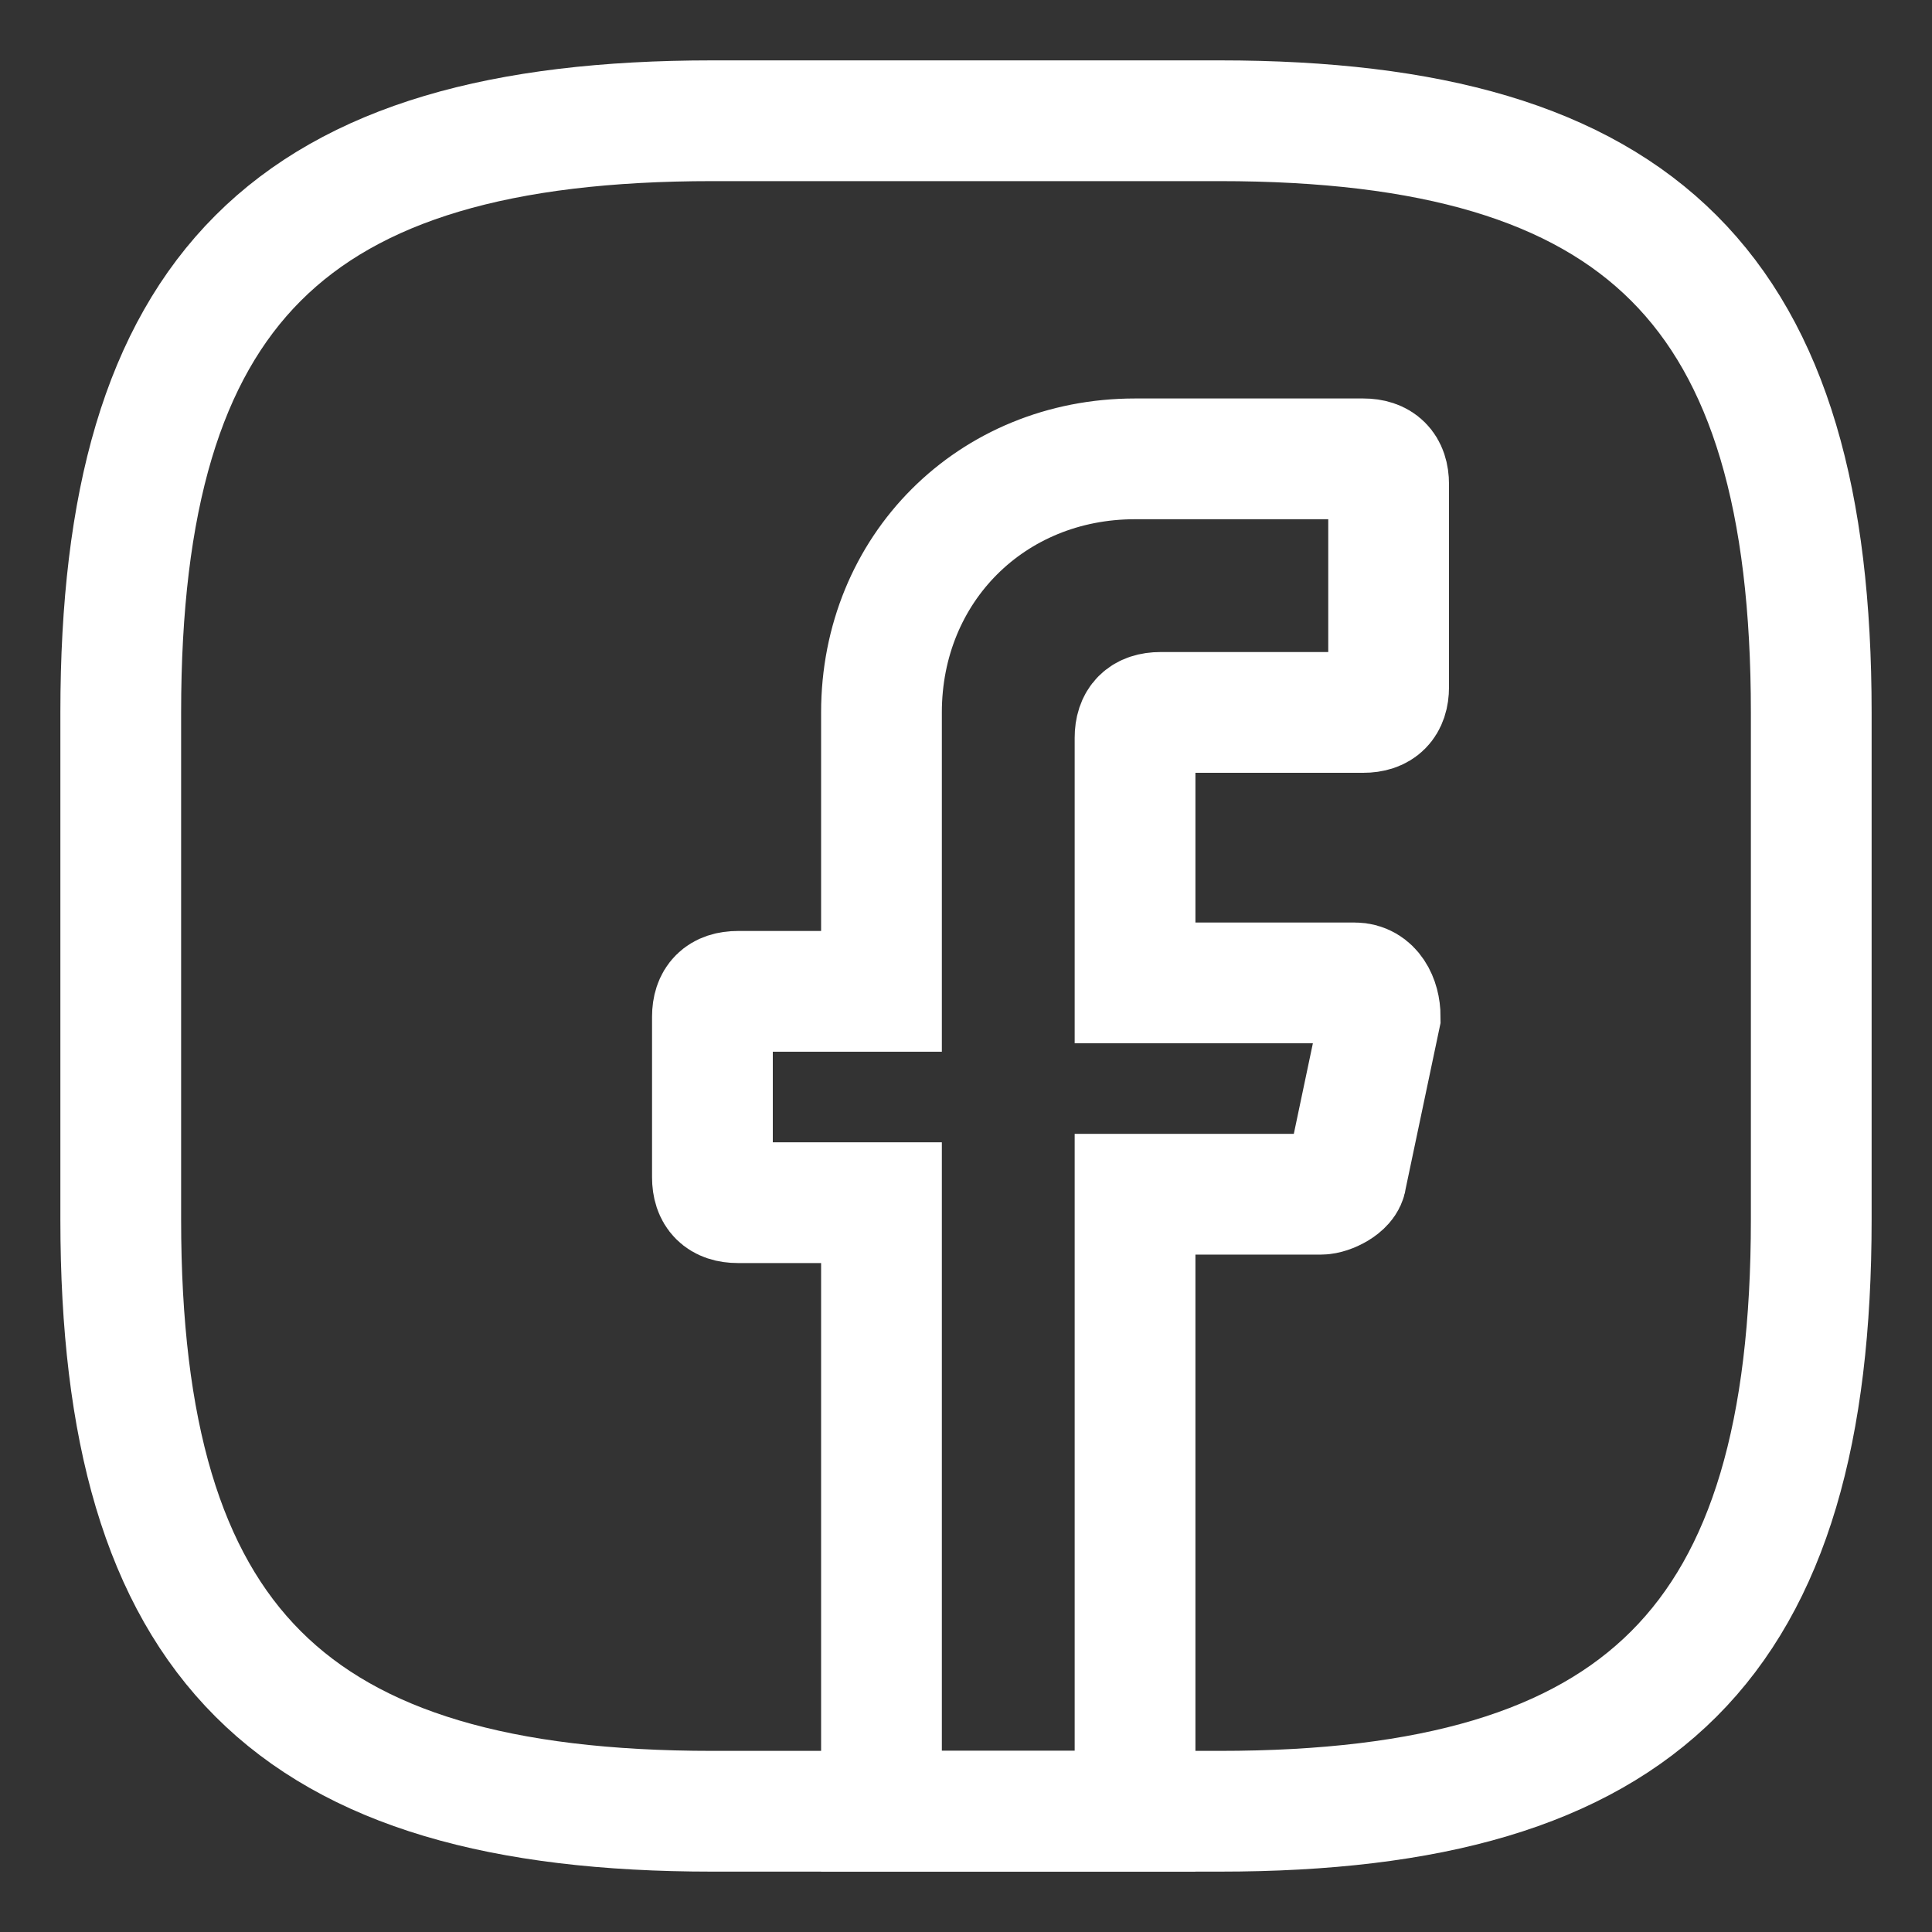
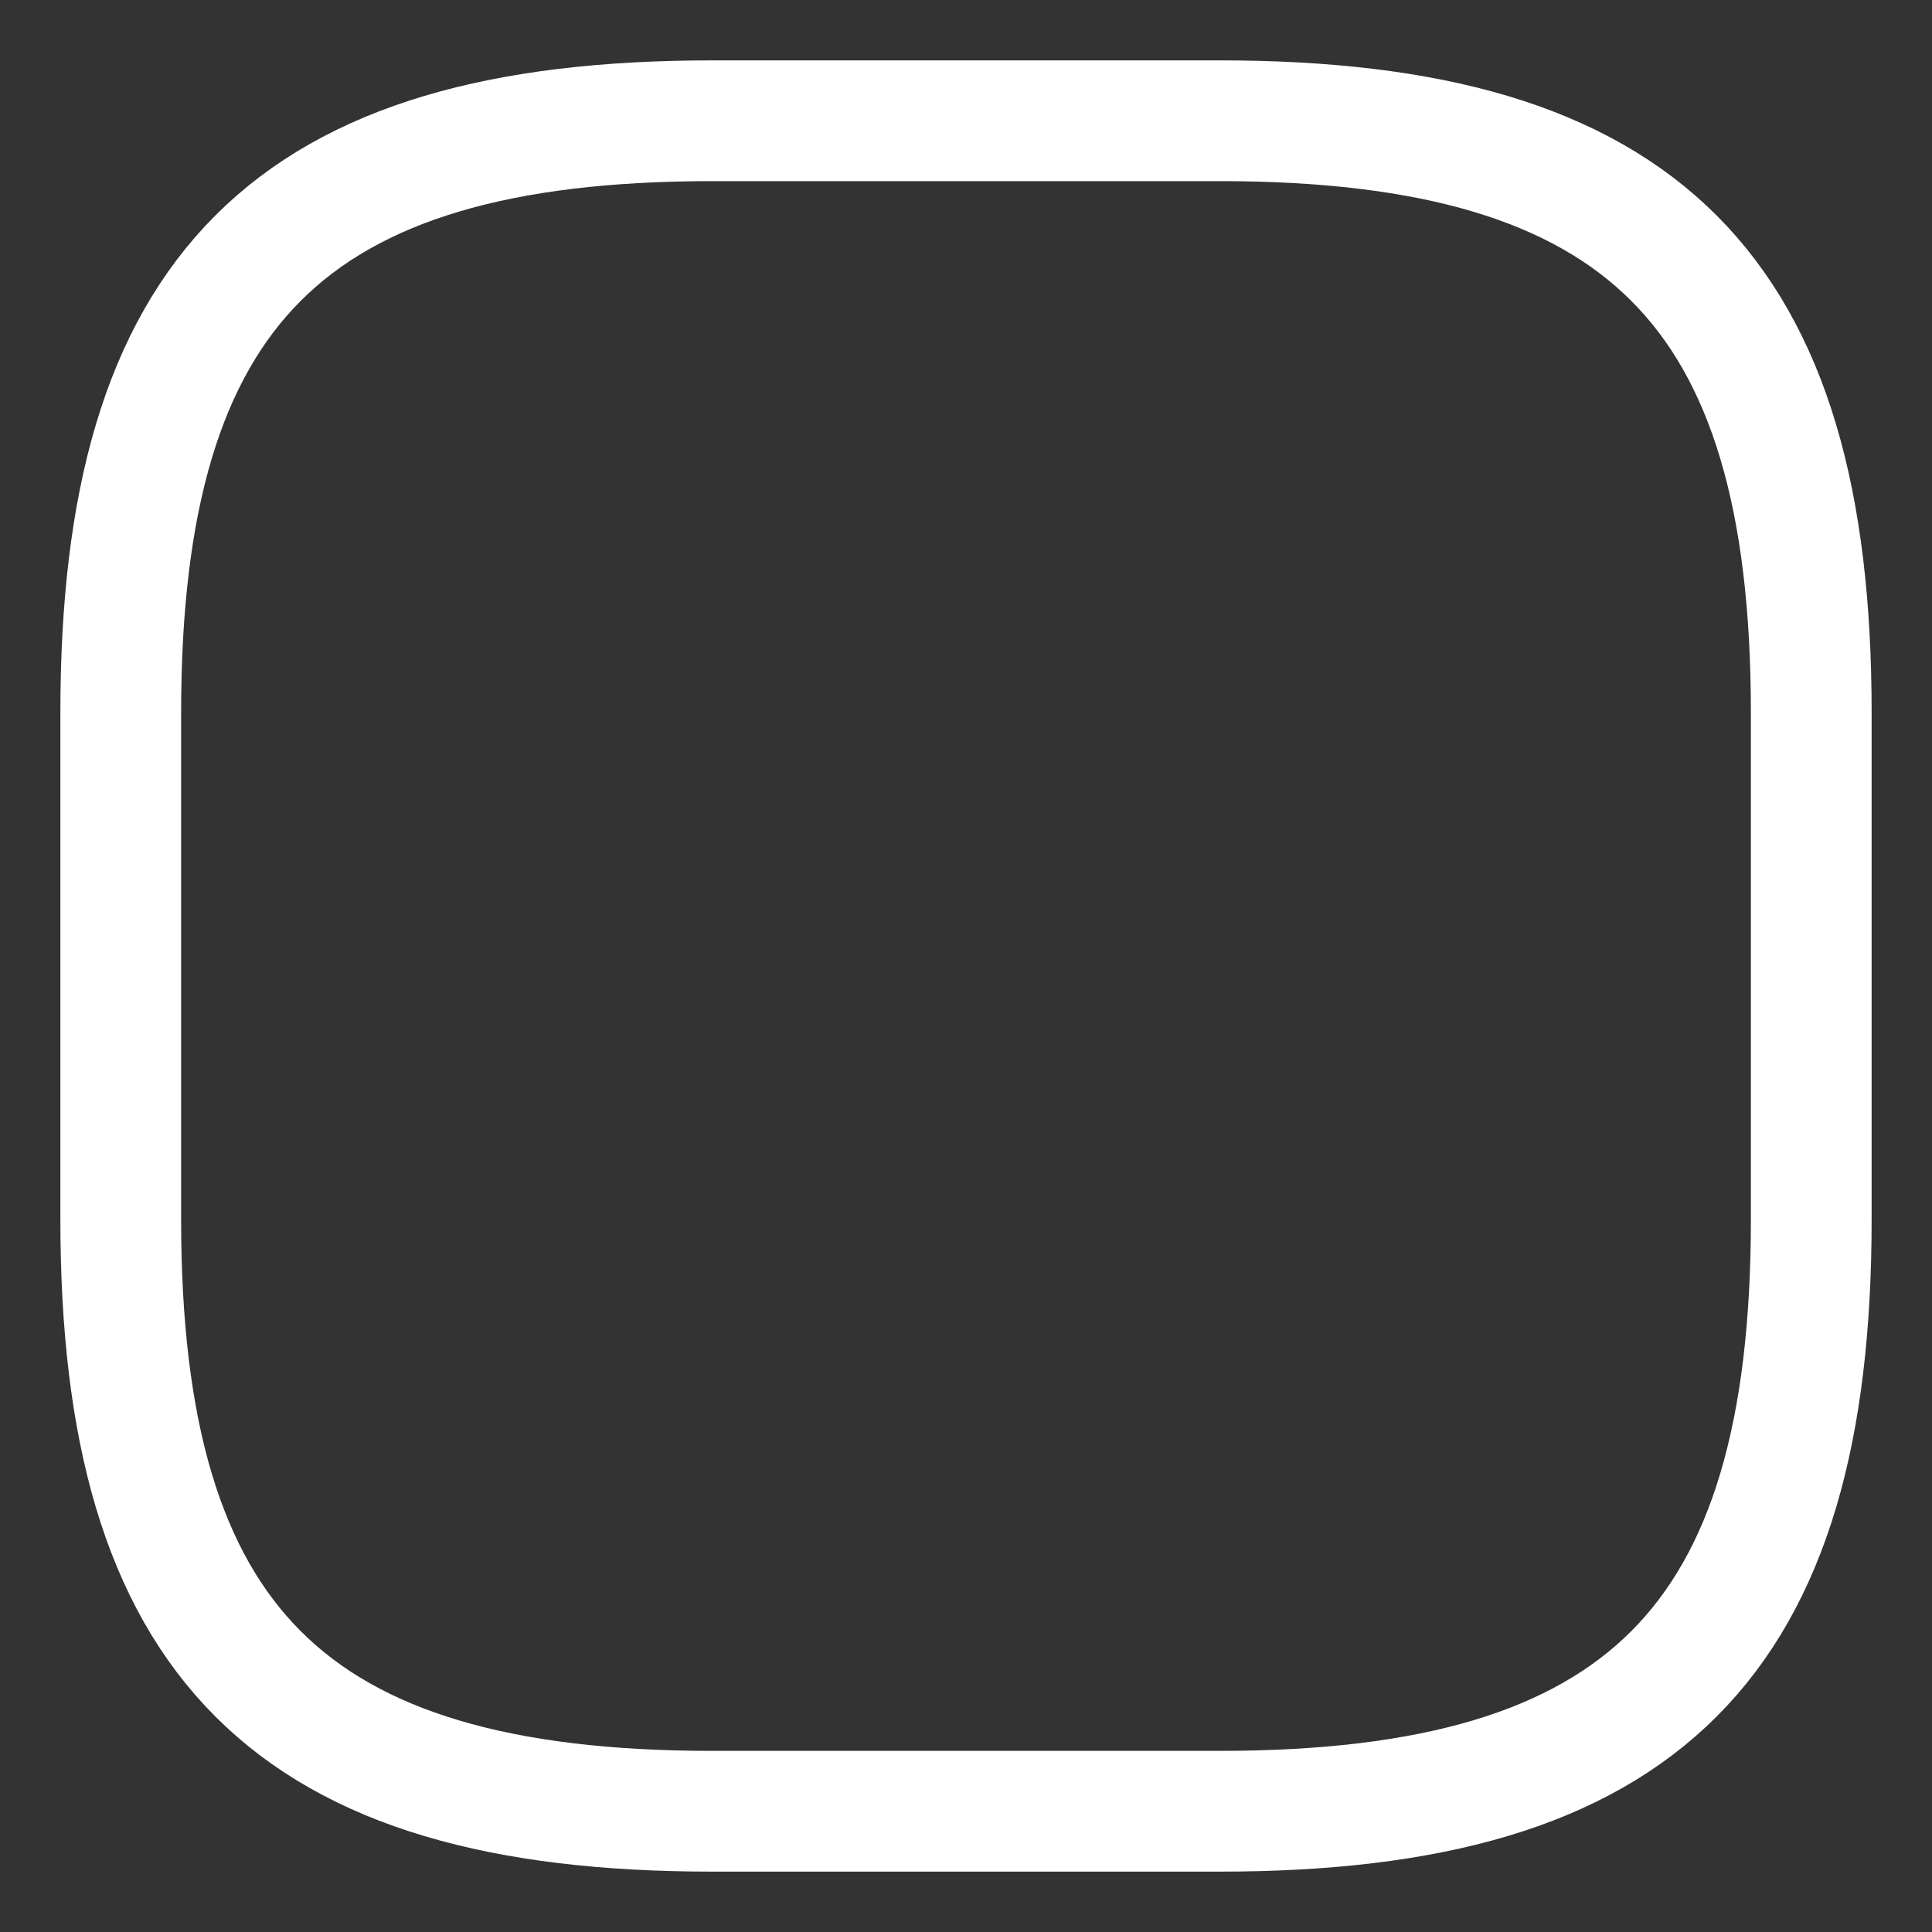
<svg xmlns="http://www.w3.org/2000/svg" width="16" height="16" viewBox="0 0 16 16" fill="none">
  <rect x="0" y="0" width="16" height="16" fill="#333333" stroke="none" />
-   <path d="M9.4 6.11V8.14H11.22C11.36 8.14 11.43 8.28 11.43 8.42L11.15 9.75C11.15 9.82 11.01 9.89 10.94 9.89H9.4V15H7.3V9.96H6.11C5.97 9.96 5.9 9.89 5.9 9.75V8.42C5.9 8.28 5.97 8.21 6.11 8.21H7.3V5.9C7.3 4.71 8.21 3.8 9.4 3.8H11.29C11.43 3.8 11.5 3.87 11.5 4.01V5.69C11.5 5.83 11.43 5.9 11.29 5.9H9.61C9.47 5.9 9.4 5.97 9.4 6.11Z" stroke="white" stroke-miterlimit="10" stroke-linecap="round" />
  <path d="M10.1 15H5.9C2.4 15 1 13.6 1 10.1V5.9C1 2.4 2.4 1 5.9 1H10.1C13.6 1 15 2.4 15 5.9V10.1C15 13.6 13.6 15 10.1 15Z" stroke="white" stroke-linecap="round" stroke-linejoin="round" />
</svg>